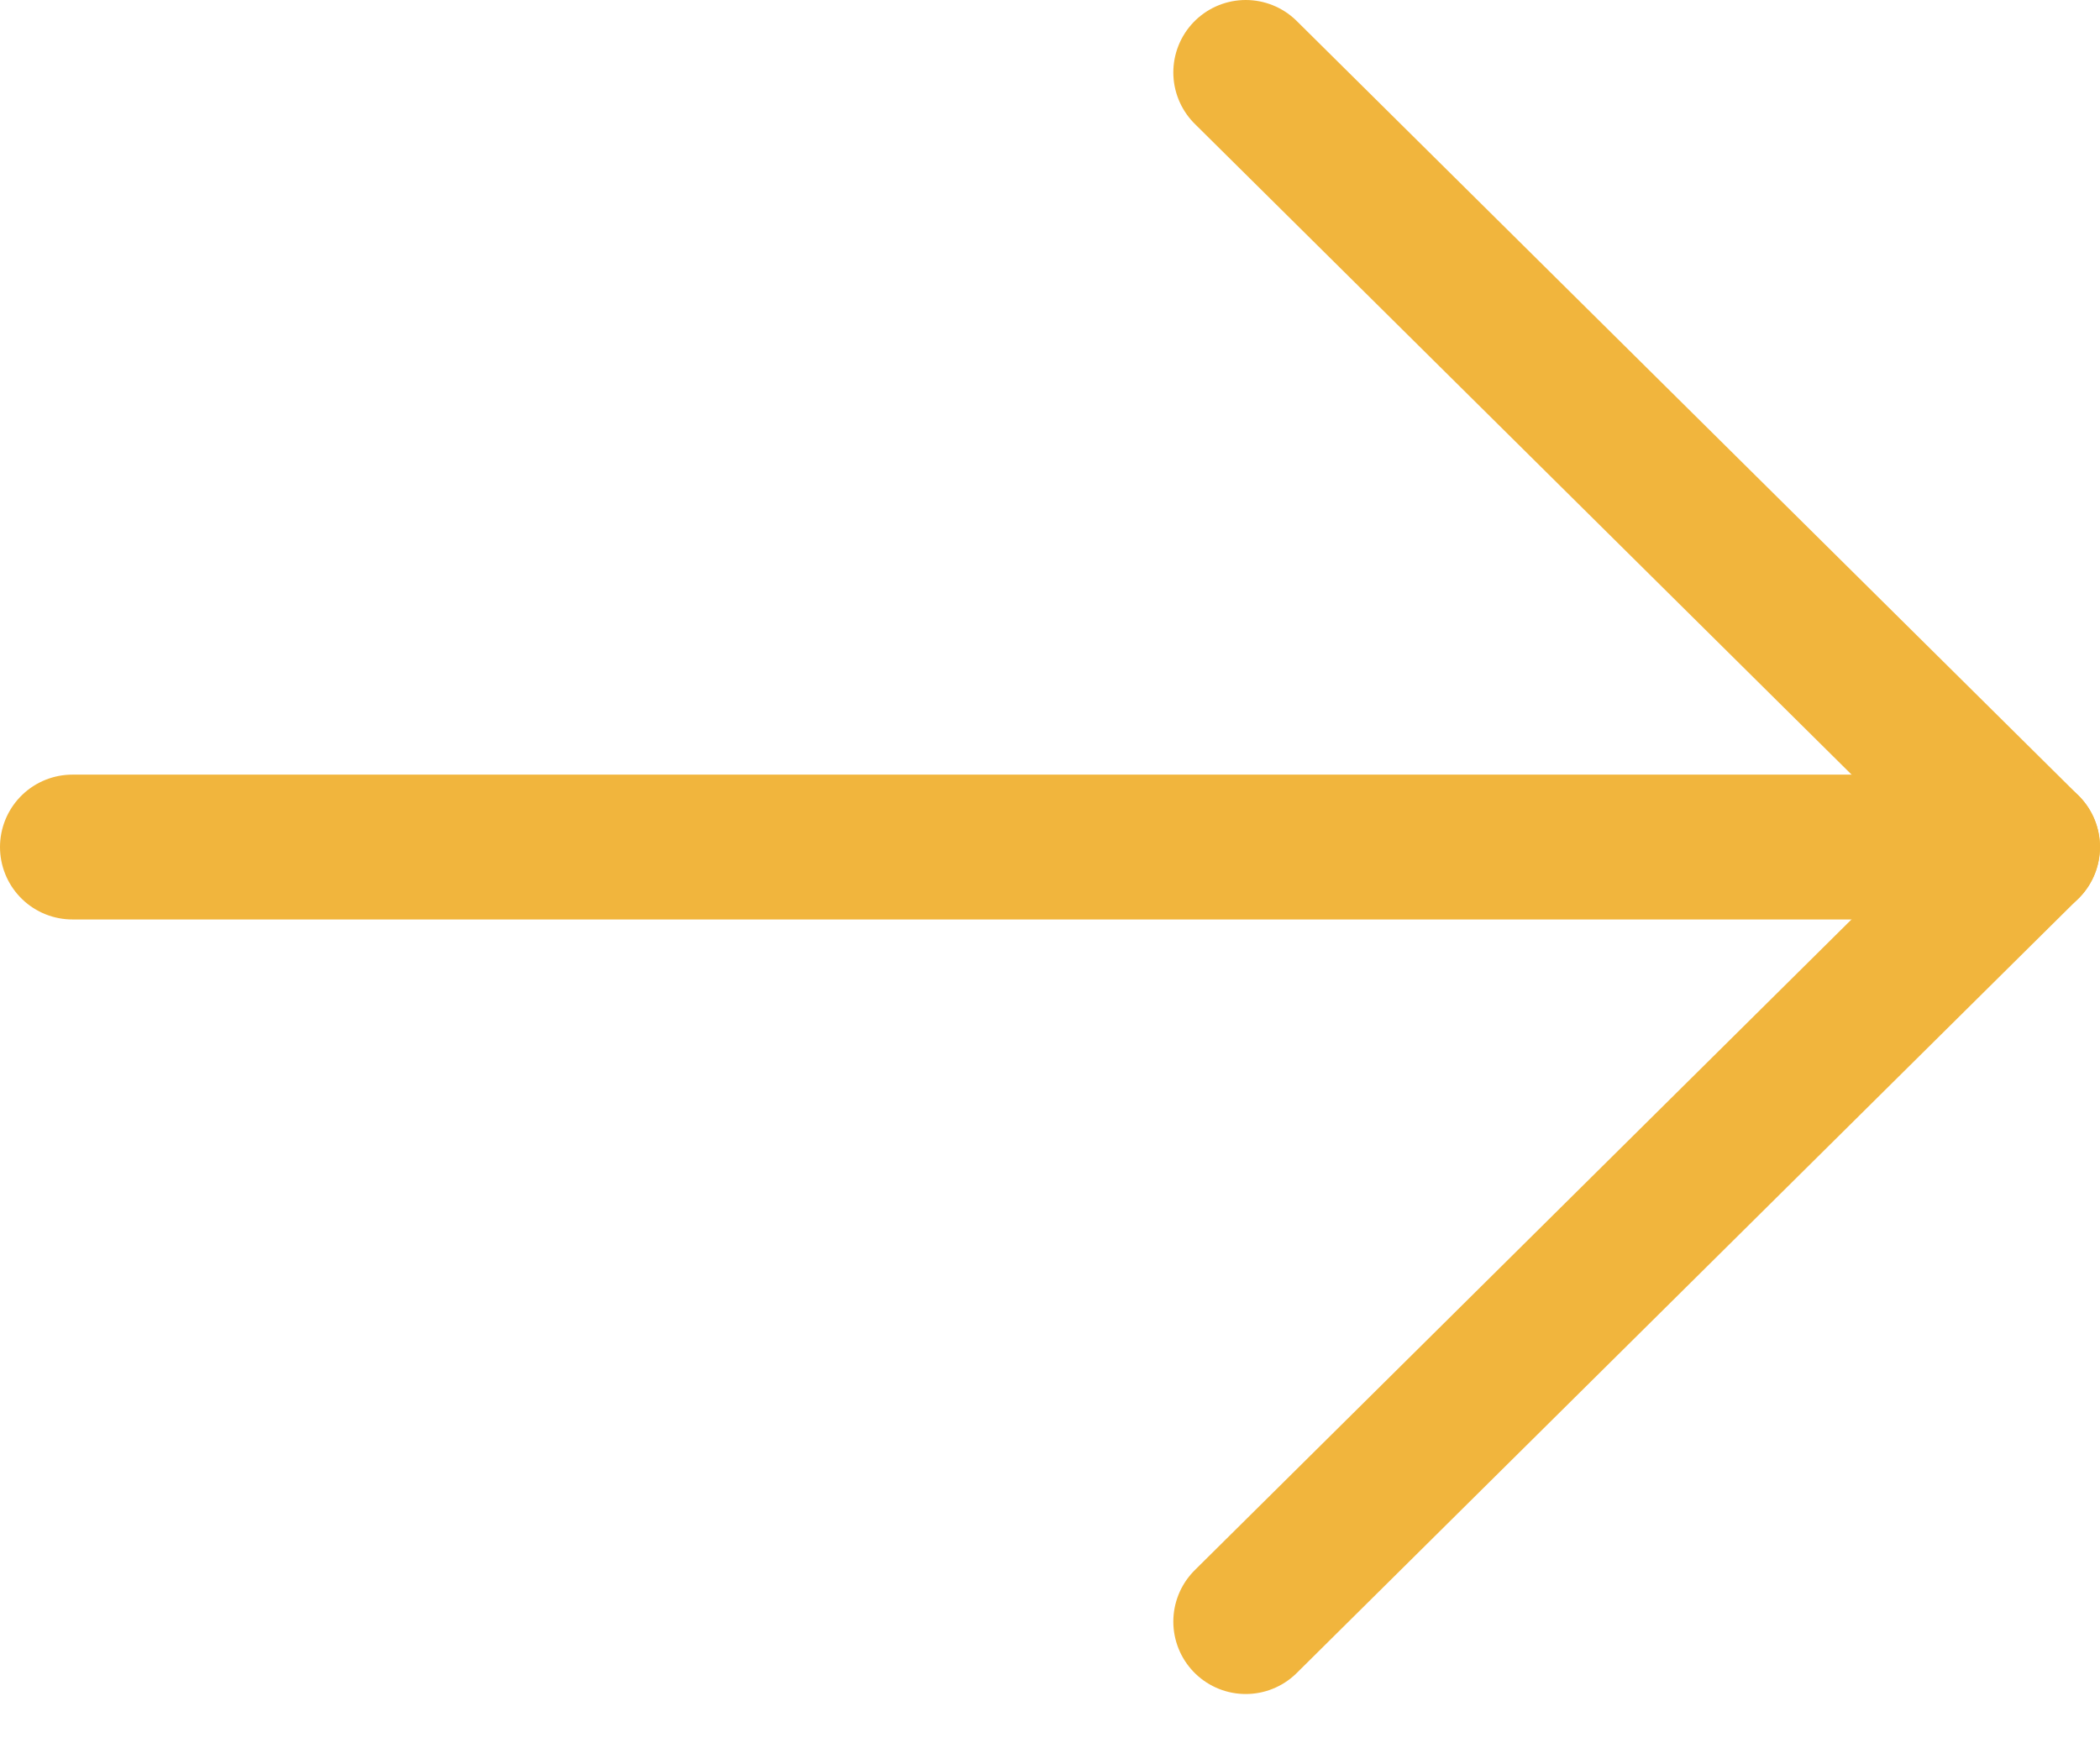
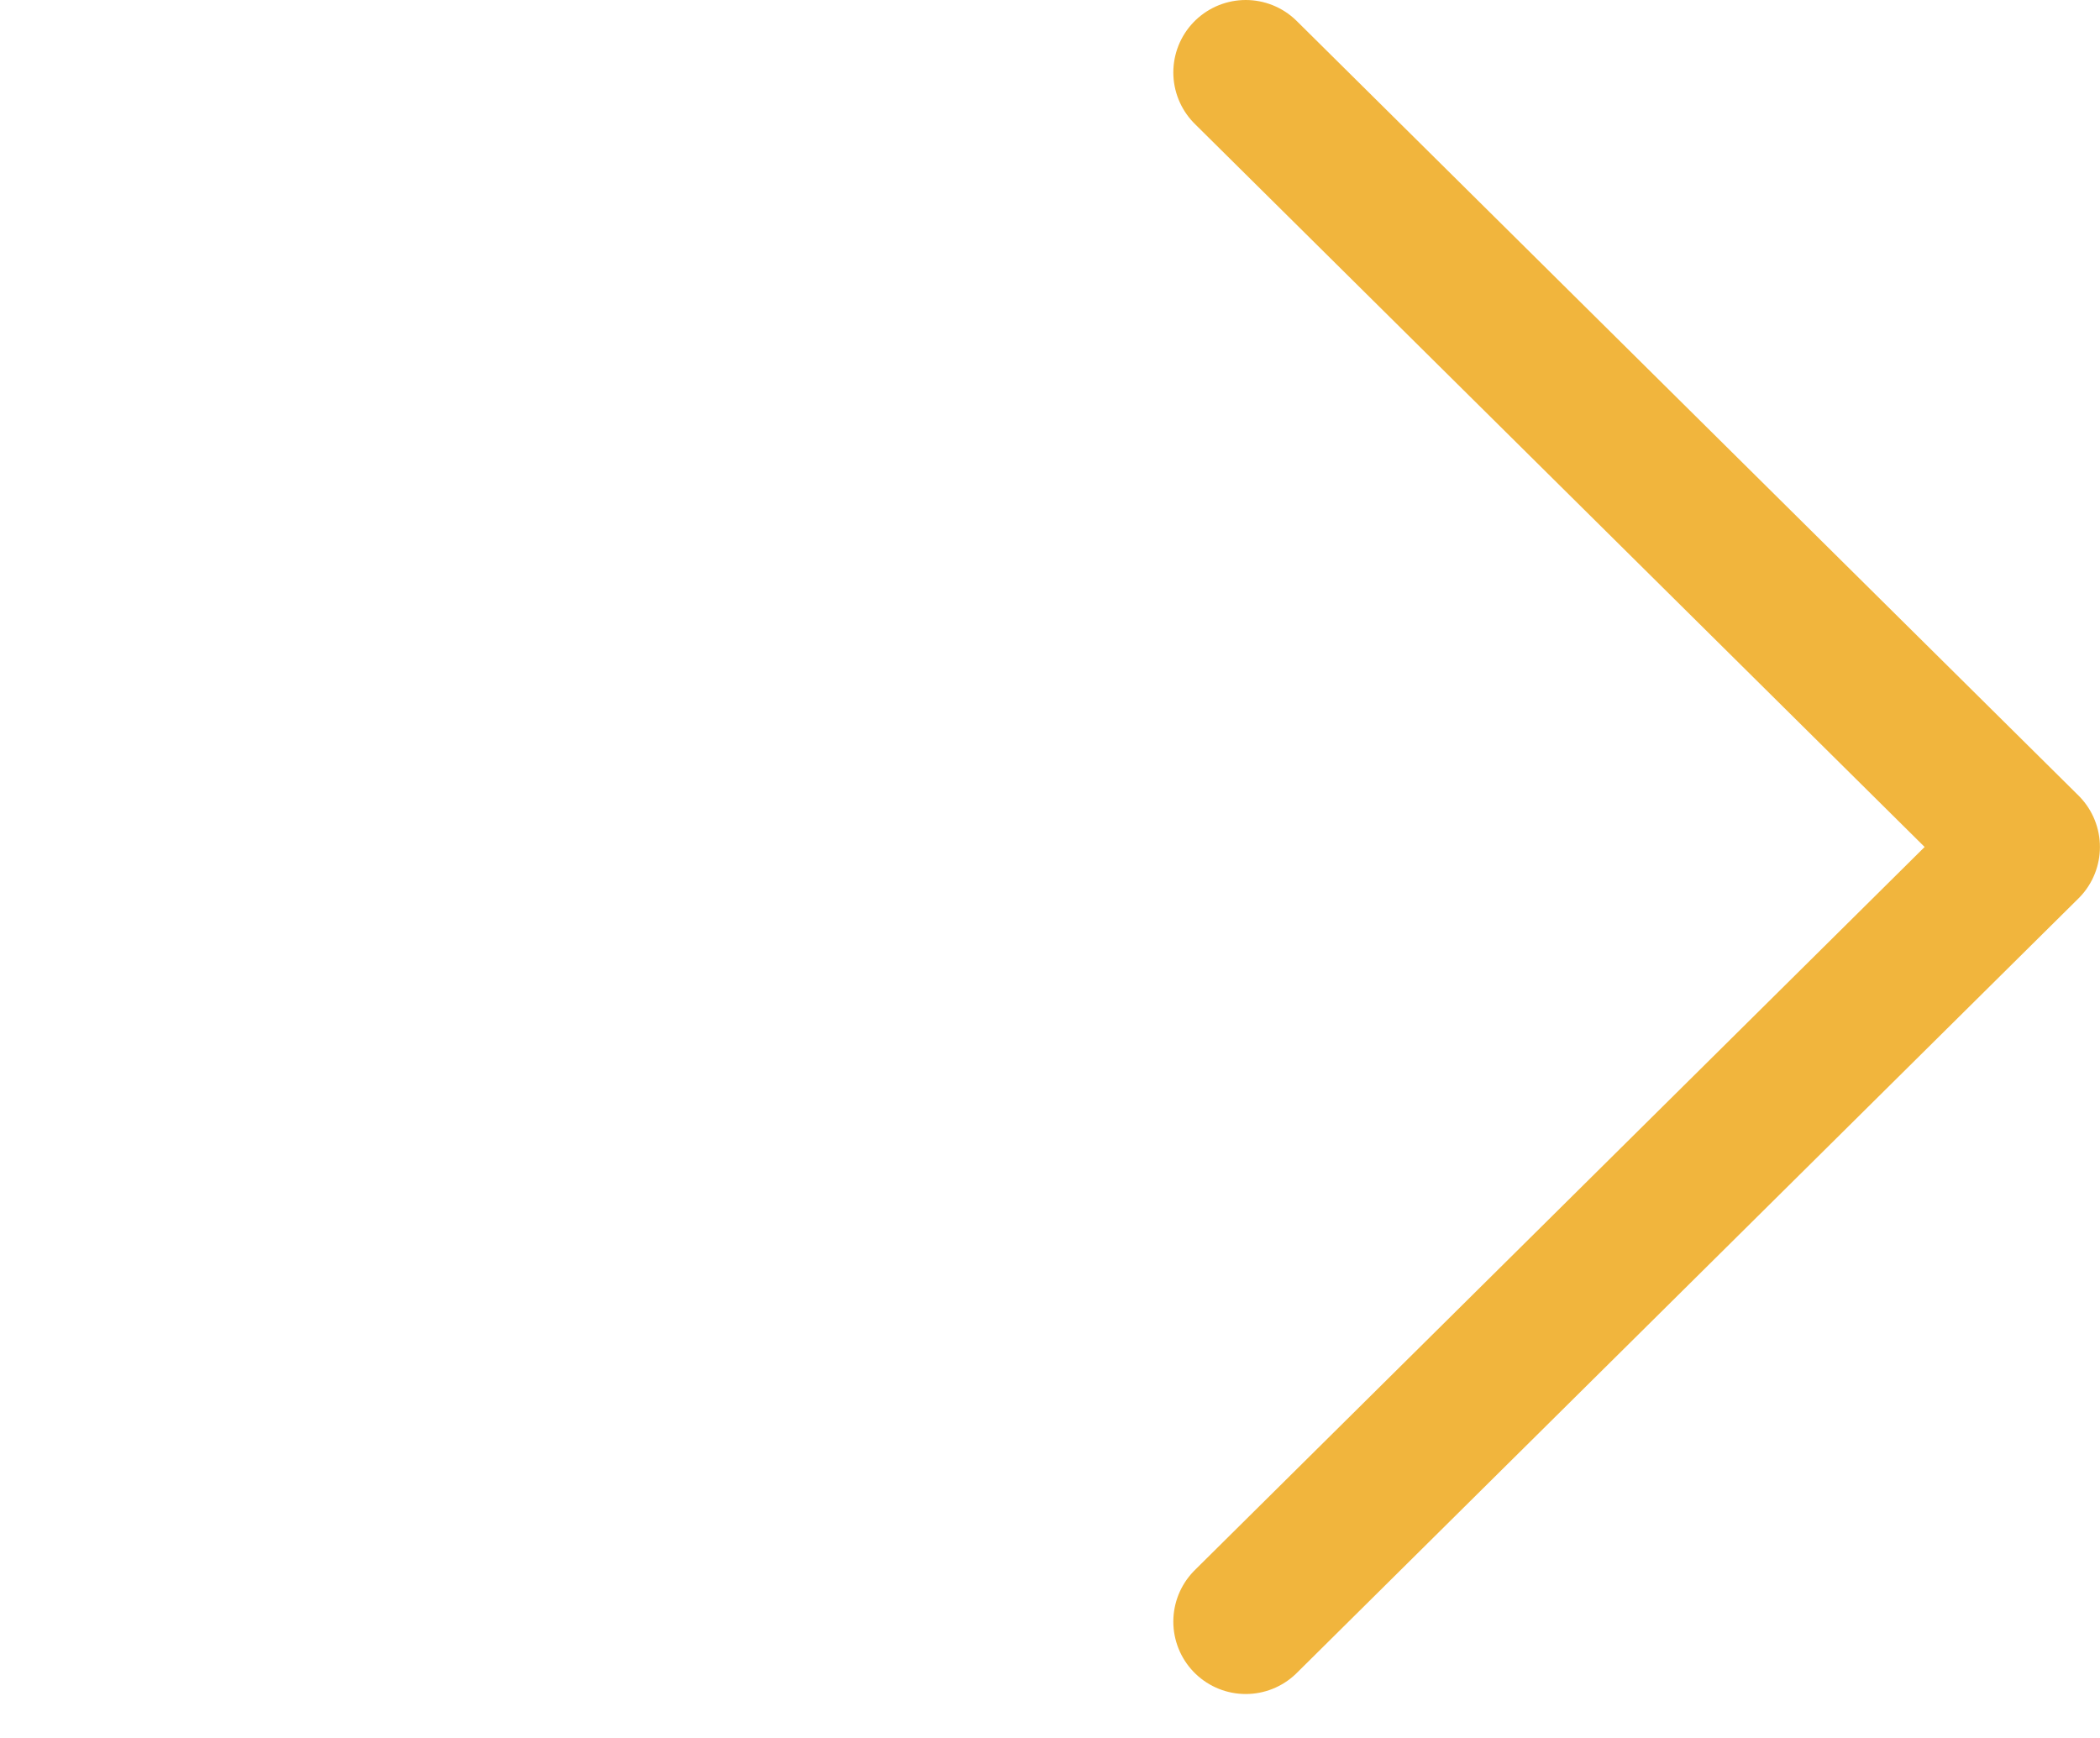
<svg xmlns="http://www.w3.org/2000/svg" width="29" height="24" viewBox="0 0 29 24" fill="none">
  <path d="M17.203 1L27.999 11.696L17.203 22.393" stroke="#F1B53D" stroke-width="2" stroke-linecap="round" stroke-linejoin="round" />
-   <path d="M1 11.697H28" stroke="#F1B53D" stroke-width="2" stroke-linecap="round" stroke-linejoin="round" />
</svg>